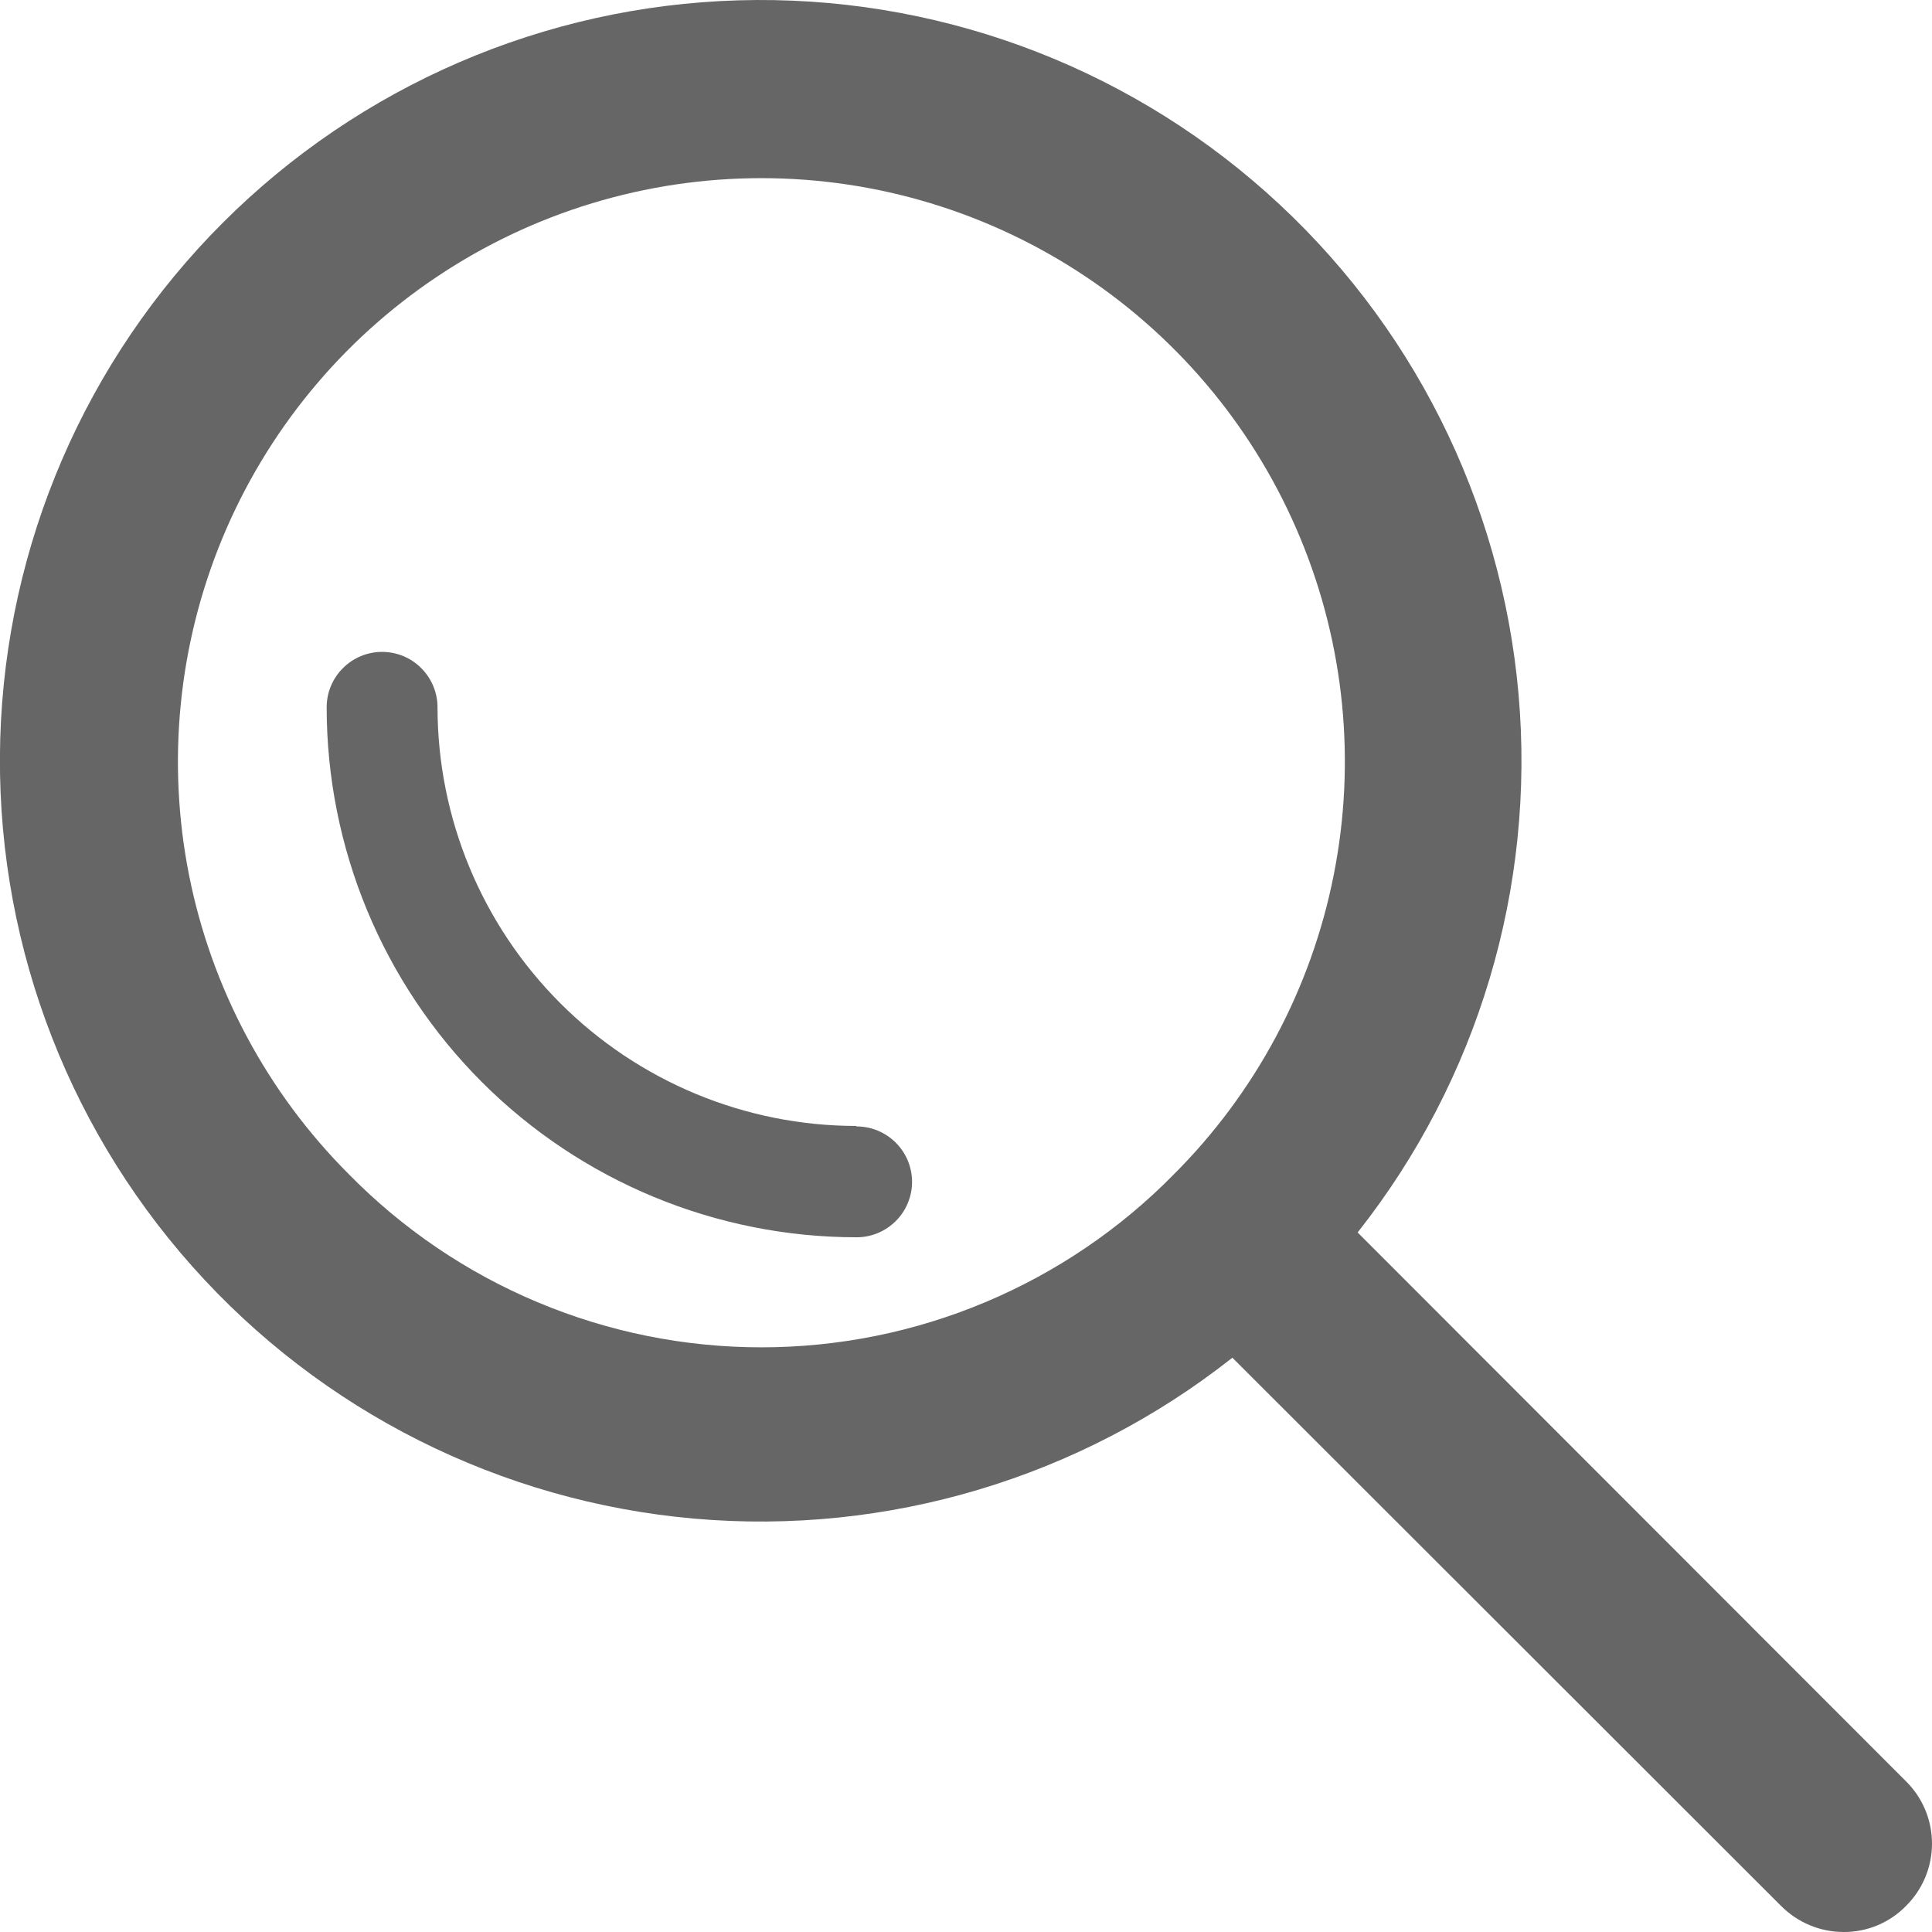
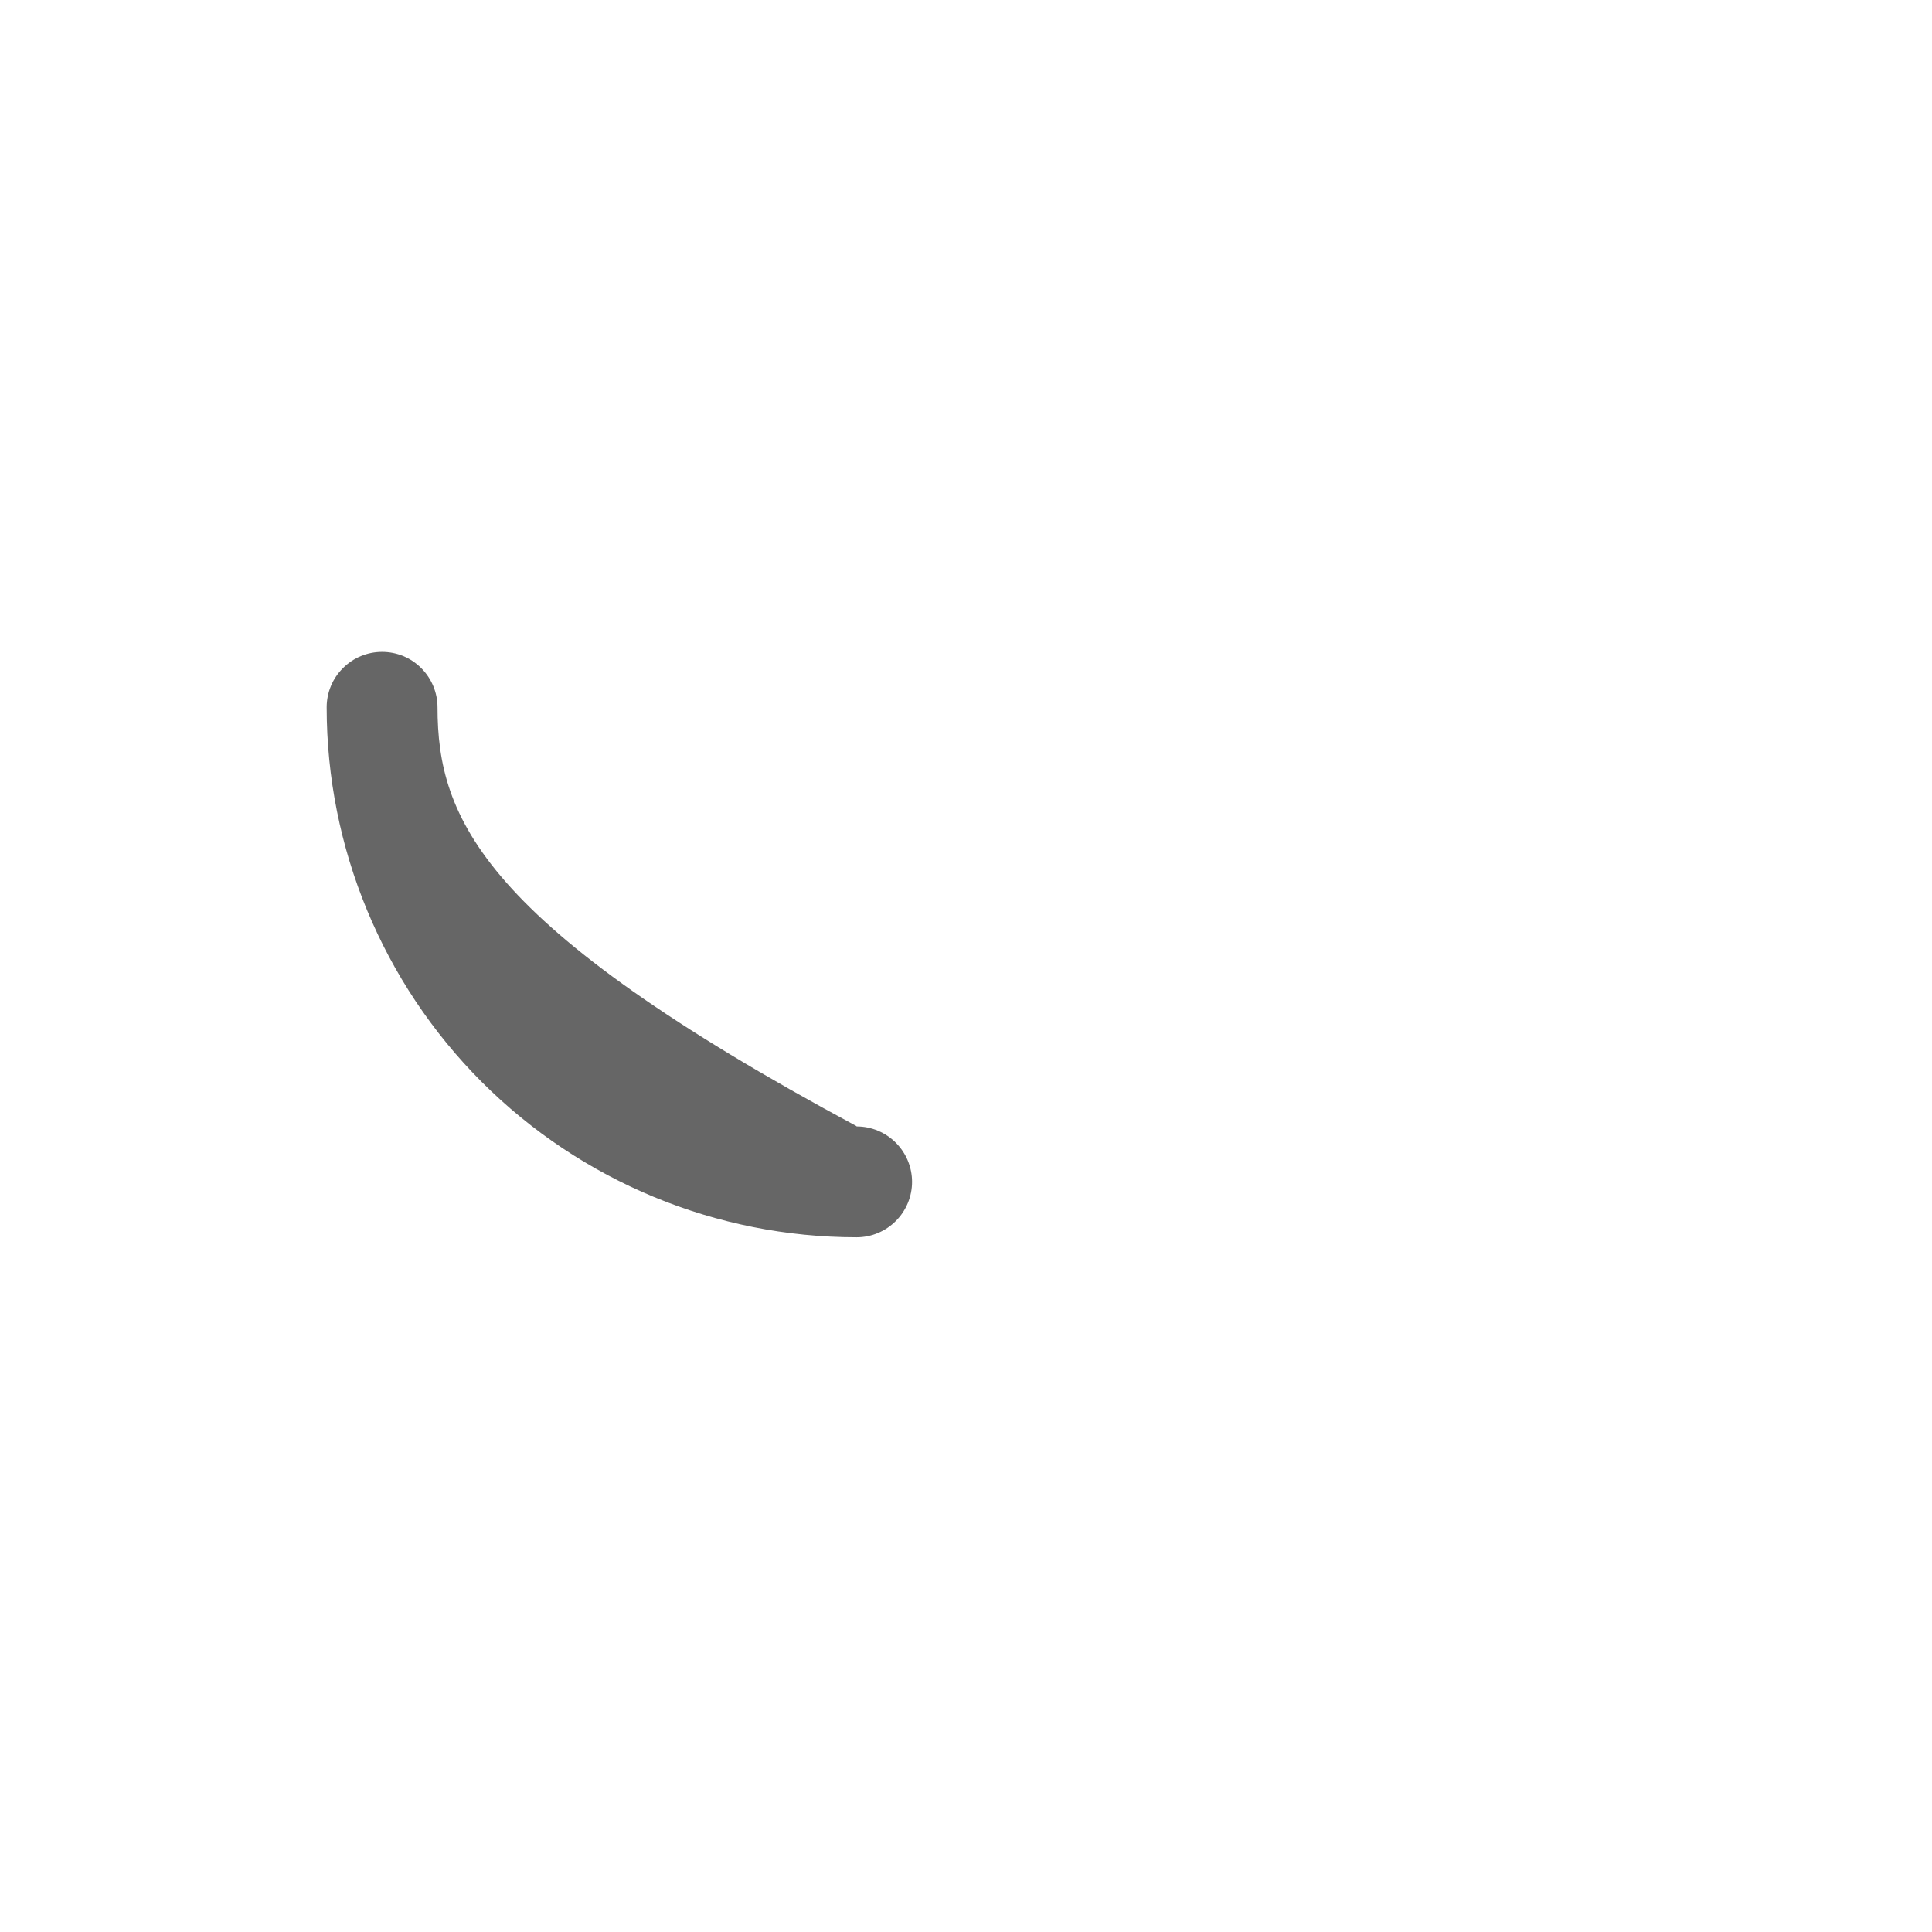
<svg xmlns="http://www.w3.org/2000/svg" width="24" height="24" viewBox="0 0 24 24" fill="none">
-   <path d="M23.676 22.127L16.865 15.31C18.36 13.418 19.075 11.026 18.864 8.624C18.653 6.223 17.533 3.992 15.731 2.39C13.93 0.787 11.584 -0.066 9.174 0.004C6.764 0.074 4.472 1.063 2.767 2.768C1.062 4.473 0.074 6.765 0.003 9.175C-0.067 11.585 0.786 13.931 2.389 15.732C3.991 17.533 6.222 18.654 8.624 18.865C11.025 19.076 13.417 18.36 15.309 16.866L22.126 23.677C22.228 23.779 22.349 23.861 22.483 23.916C22.616 23.972 22.759 24 22.904 24C23.048 24.001 23.19 23.972 23.323 23.917C23.456 23.861 23.576 23.78 23.676 23.677C23.779 23.576 23.86 23.455 23.916 23.322C23.971 23.189 24 23.046 24 22.902C24 22.758 23.971 22.615 23.916 22.482C23.86 22.349 23.779 22.228 23.676 22.127ZM4.332 14.585C3.319 13.572 2.629 12.28 2.349 10.874C2.07 9.468 2.214 8.011 2.762 6.687C3.311 5.363 4.24 4.231 5.432 3.435C6.624 2.638 8.025 2.213 9.458 2.213C10.892 2.213 12.293 2.638 13.485 3.435C14.677 4.231 15.606 5.363 16.154 6.687C16.703 8.011 16.847 9.468 16.567 10.874C16.288 12.28 15.598 13.572 14.585 14.585C13.916 15.267 13.118 15.808 12.238 16.177C11.358 16.547 10.413 16.737 9.458 16.737C8.504 16.737 7.559 16.547 6.679 16.177C5.798 15.808 5.001 15.267 4.332 14.585Z" fill="#666666" />
-   <path d="M10.636 13.987C9.257 13.986 7.935 13.437 6.96 12.462C5.985 11.487 5.436 10.165 5.435 8.786C5.435 8.604 5.362 8.429 5.233 8.3C5.104 8.17 4.929 8.098 4.746 8.098C4.564 8.098 4.389 8.17 4.26 8.3C4.13 8.429 4.058 8.604 4.058 8.786C4.058 10.532 4.752 12.207 5.986 13.442C7.221 14.676 8.896 15.37 10.642 15.37C10.824 15.37 10.999 15.297 11.128 15.168C11.257 15.039 11.33 14.864 11.33 14.682C11.33 14.499 11.257 14.324 11.128 14.195C10.999 14.066 10.824 13.993 10.642 13.993L10.636 13.987Z" fill="#666666" />
+   <path d="M10.636 13.987C5.985 11.487 5.436 10.165 5.435 8.786C5.435 8.604 5.362 8.429 5.233 8.3C5.104 8.17 4.929 8.098 4.746 8.098C4.564 8.098 4.389 8.17 4.26 8.3C4.13 8.429 4.058 8.604 4.058 8.786C4.058 10.532 4.752 12.207 5.986 13.442C7.221 14.676 8.896 15.37 10.642 15.37C10.824 15.37 10.999 15.297 11.128 15.168C11.257 15.039 11.33 14.864 11.33 14.682C11.33 14.499 11.257 14.324 11.128 14.195C10.999 14.066 10.824 13.993 10.642 13.993L10.636 13.987Z" fill="#666666" />
</svg>